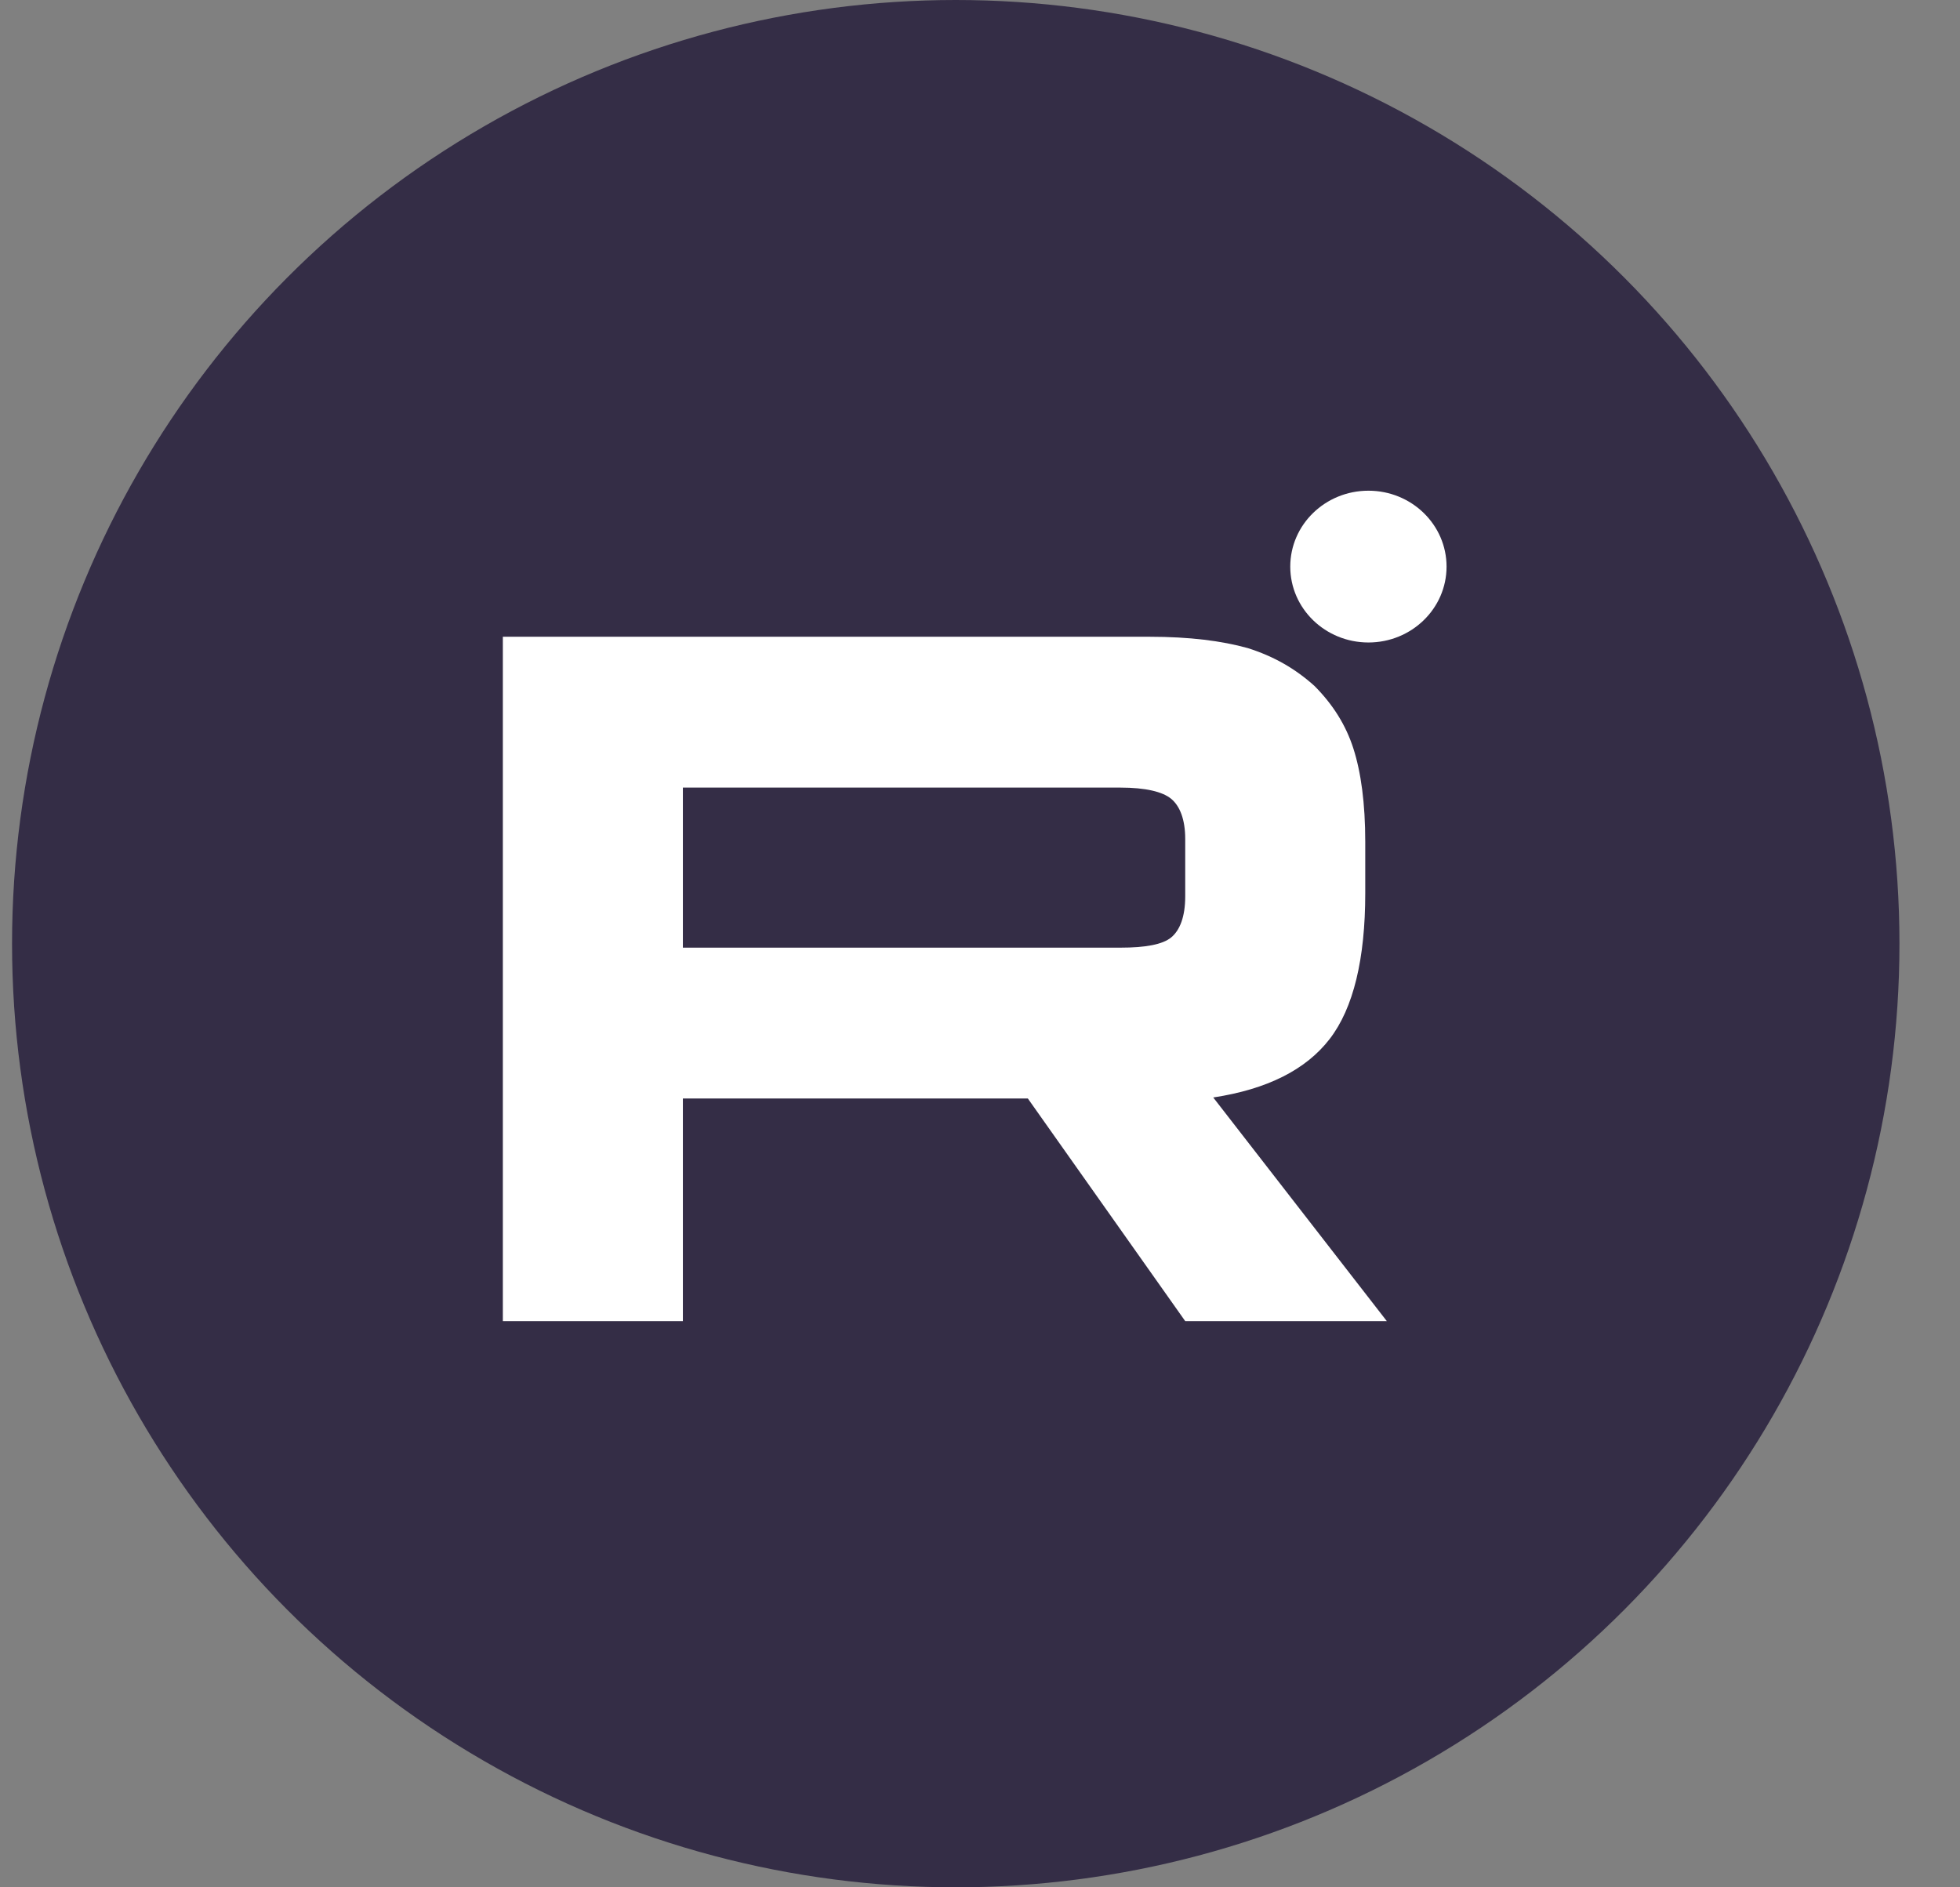
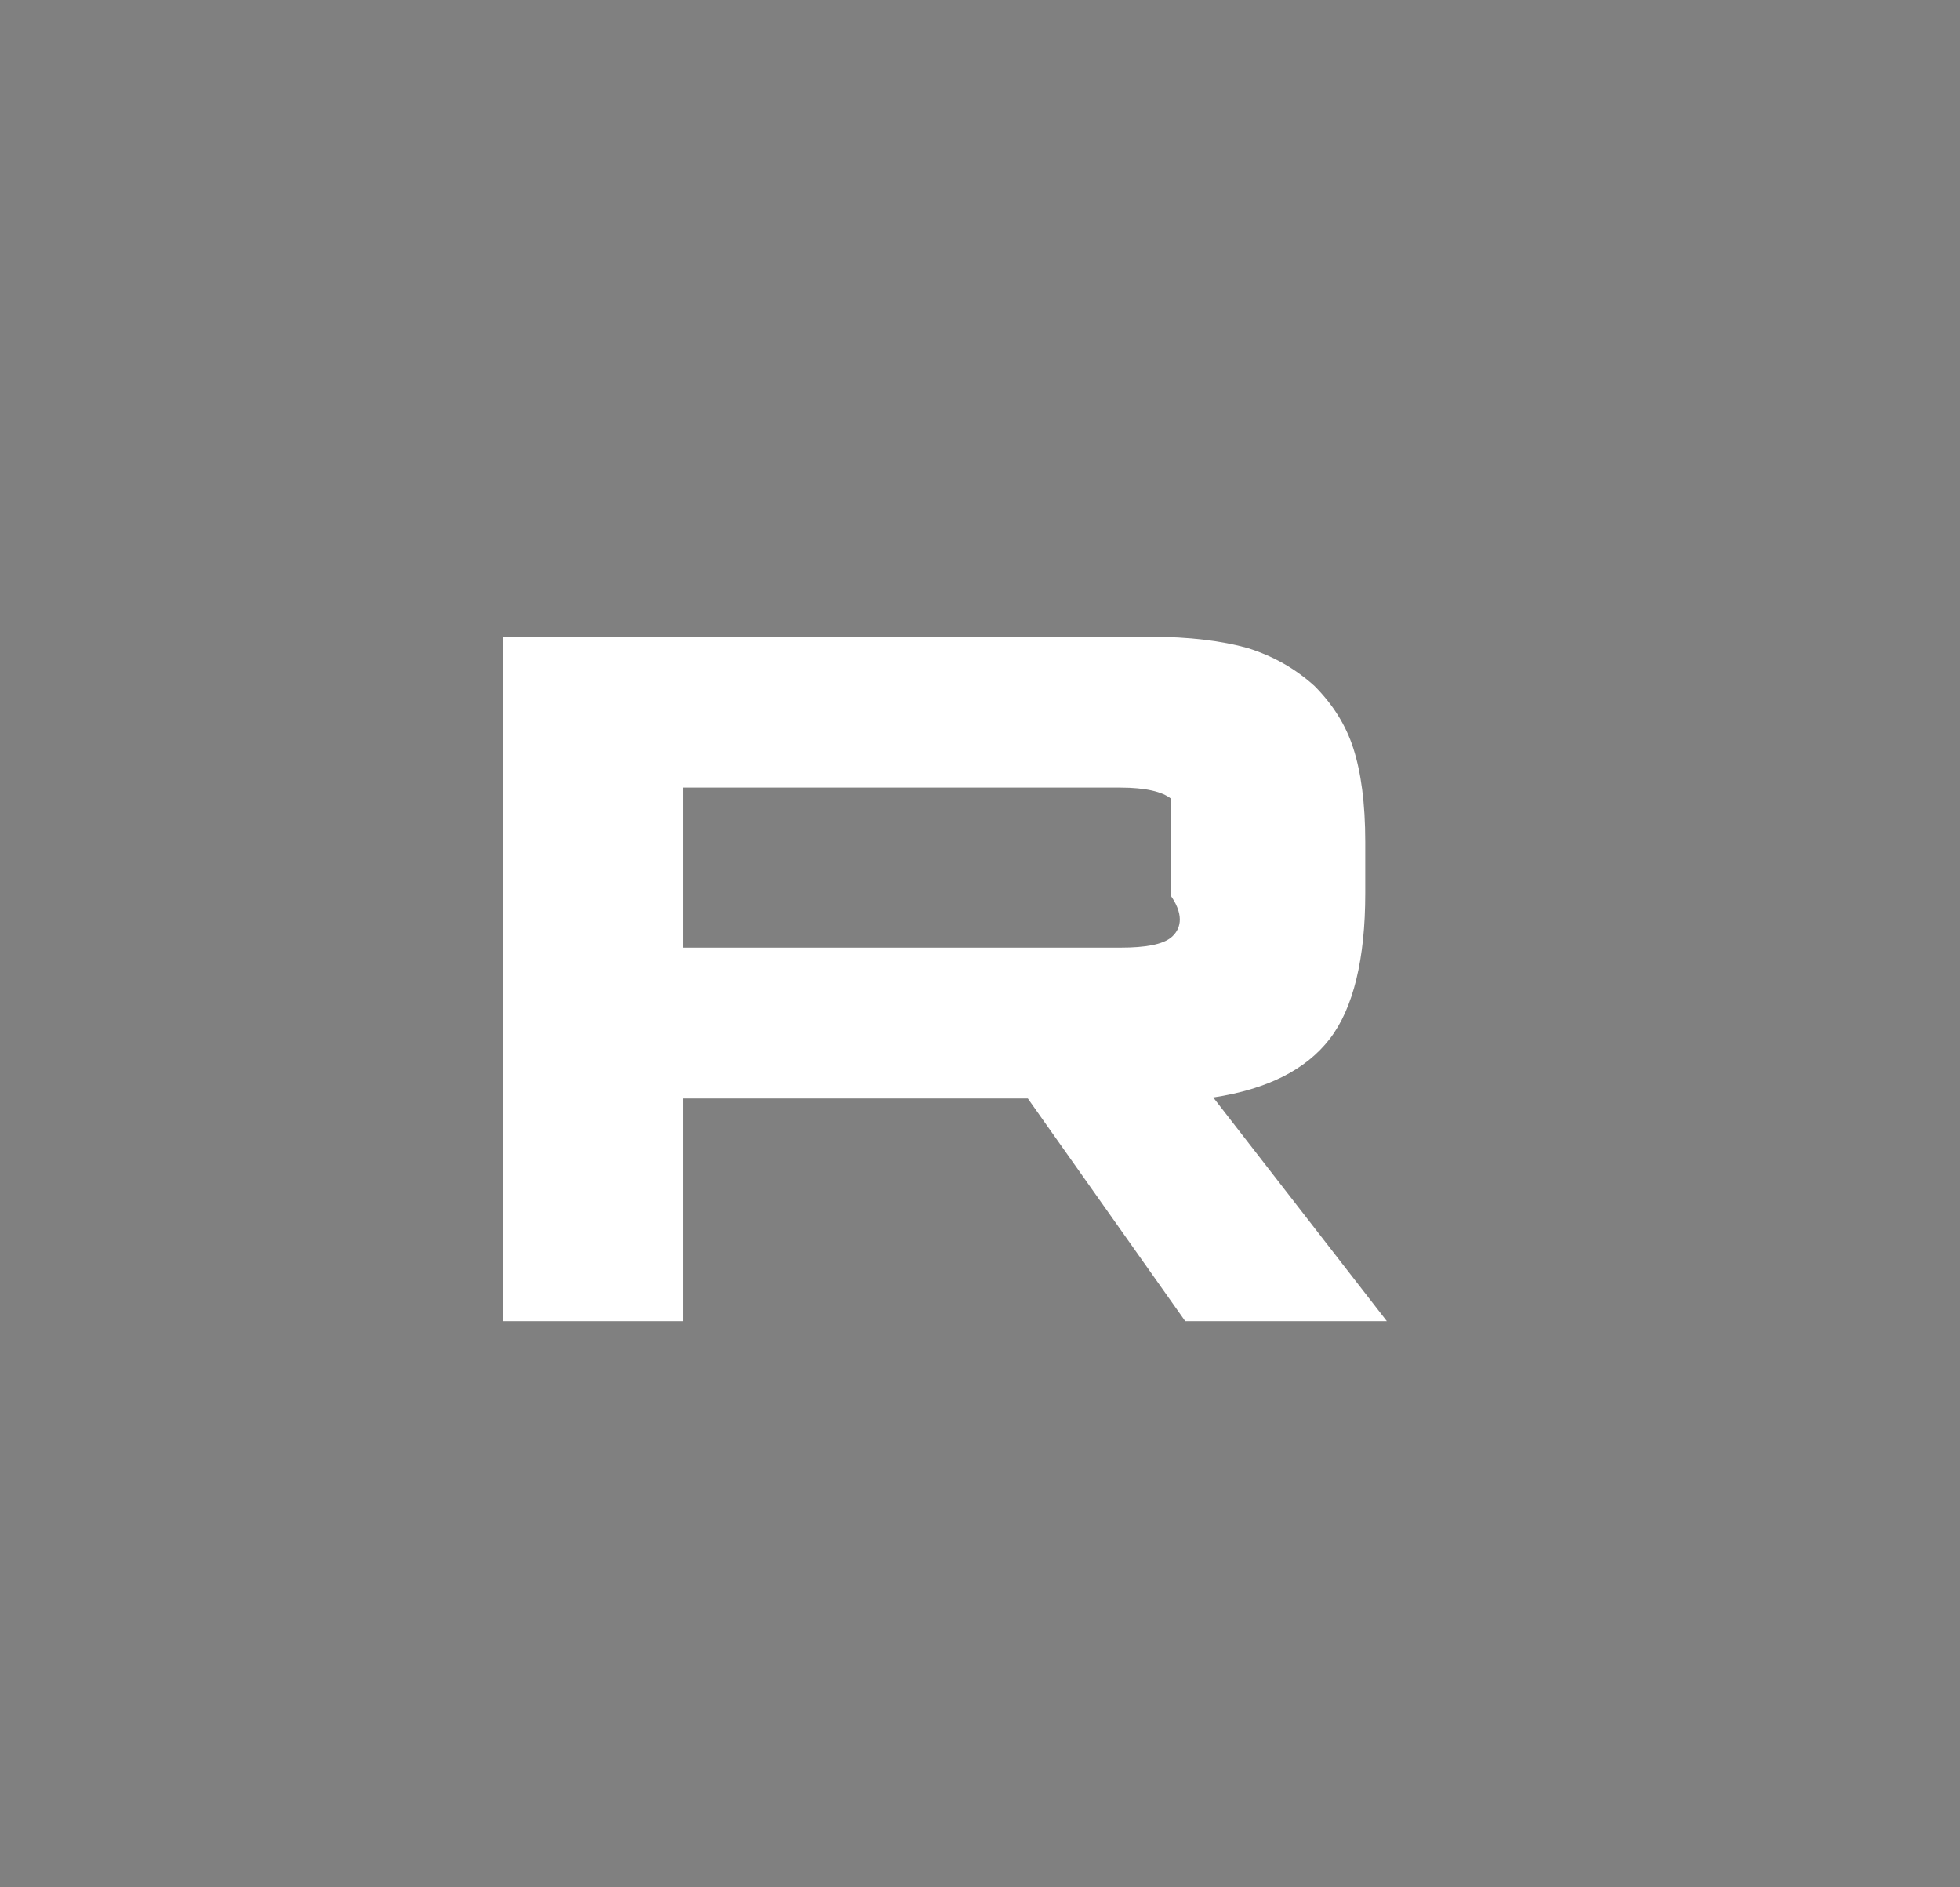
<svg xmlns="http://www.w3.org/2000/svg" width="27" height="26" viewBox="0 0 27 26" fill="none">
  <rect x="0" y="0" width="27" height="26" fill="#808080" stroke="none" />
-   <ellipse cx="13.166" cy="13" rx="13" ry="13" fill="#342D46" />
-   <path d="M15.837 8.772H6.927V18.2H9.407V15.133H14.159L16.327 18.2H19.104L16.713 15.119C17.456 15.006 17.99 14.737 18.317 14.313C18.644 13.889 18.807 13.21 18.807 12.306V11.599C18.807 11.062 18.748 10.638 18.644 10.313C18.54 9.988 18.361 9.705 18.109 9.451C17.842 9.21 17.545 9.041 17.188 8.928C16.832 8.829 16.386 8.772 15.837 8.772ZM15.436 13.055H9.407V10.85H15.436C15.777 10.85 16.015 10.906 16.134 11.005C16.253 11.104 16.327 11.288 16.327 11.557V12.348C16.327 12.631 16.253 12.815 16.134 12.914C16.015 13.012 15.778 13.055 15.436 13.055V13.055Z" fill="white" />
-   <path d="M18.851 8.851C19.445 8.851 19.927 8.383 19.927 7.806C19.927 7.228 19.445 6.76 18.851 6.76C18.256 6.76 17.774 7.228 17.774 7.806C17.774 8.383 18.256 8.851 18.851 8.851Z" fill="white" />
+   <path d="M15.837 8.772H6.927V18.2H9.407V15.133H14.159L16.327 18.2H19.104L16.713 15.119C17.456 15.006 17.99 14.737 18.317 14.313C18.644 13.889 18.807 13.21 18.807 12.306V11.599C18.807 11.062 18.748 10.638 18.644 10.313C18.54 9.988 18.361 9.705 18.109 9.451C17.842 9.21 17.545 9.041 17.188 8.928C16.832 8.829 16.386 8.772 15.837 8.772ZM15.436 13.055H9.407V10.85H15.436C15.777 10.85 16.015 10.906 16.134 11.005V12.348C16.327 12.631 16.253 12.815 16.134 12.914C16.015 13.012 15.778 13.055 15.436 13.055V13.055Z" fill="white" />
</svg>